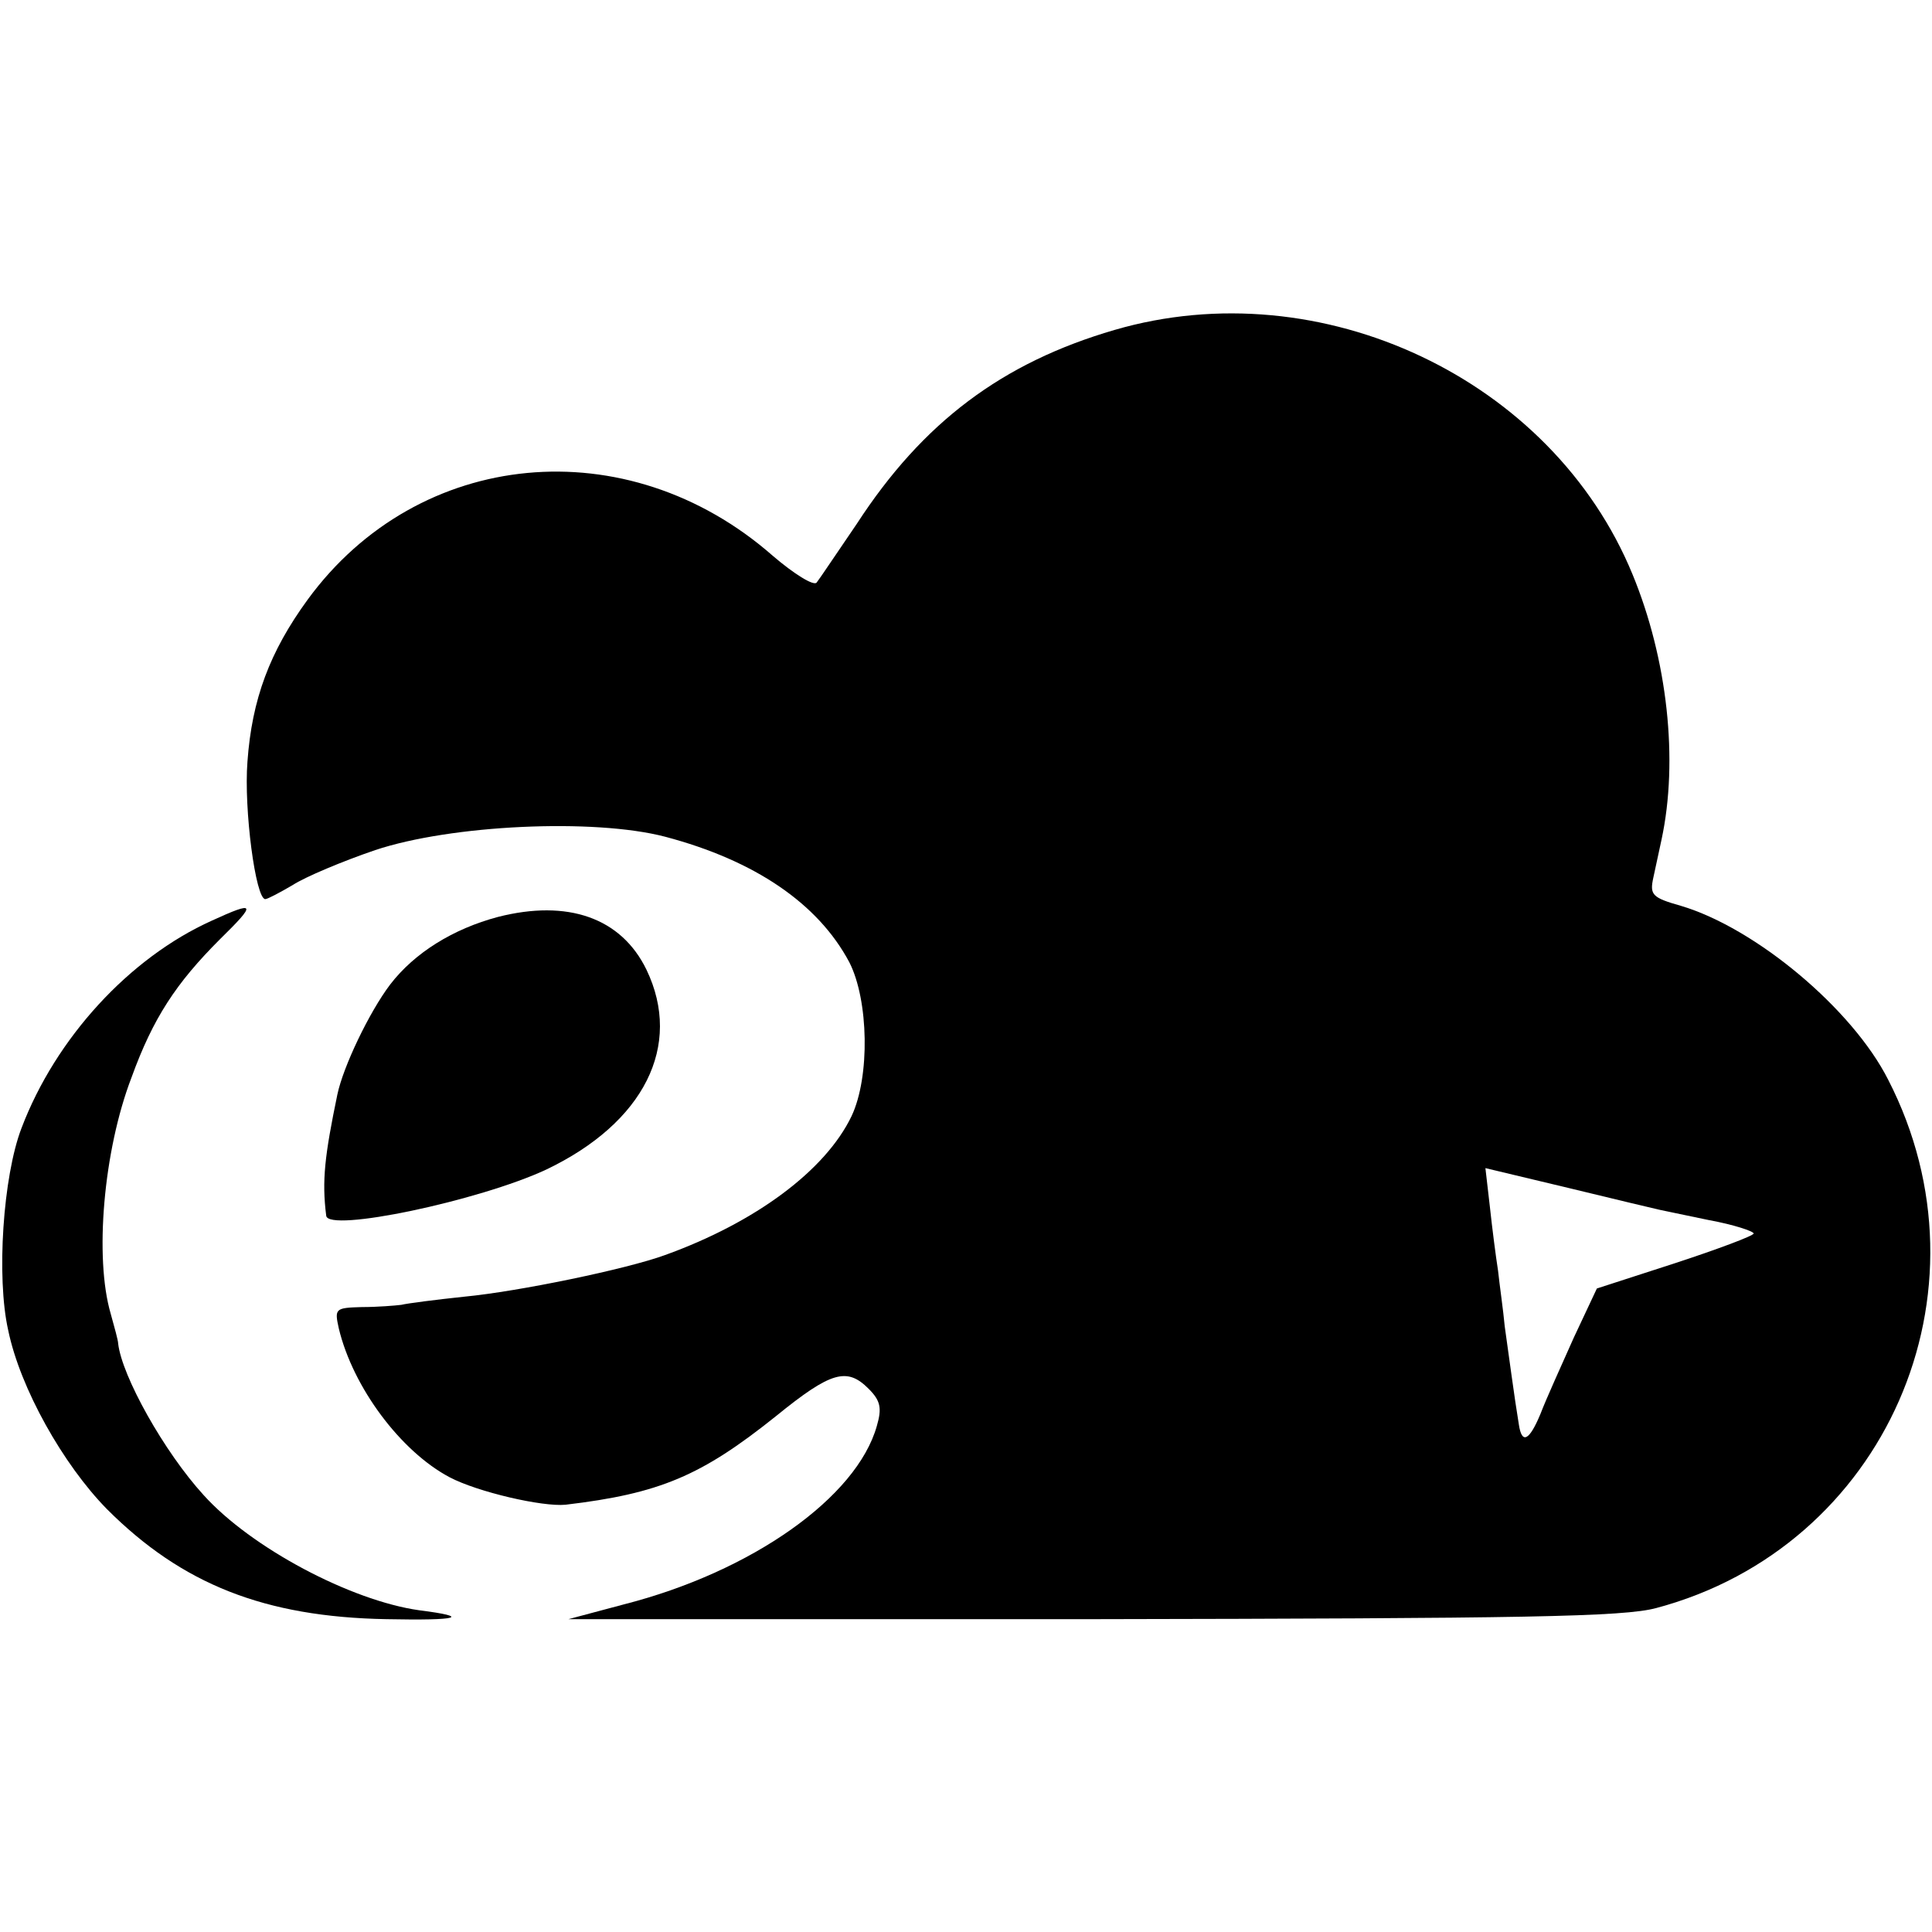
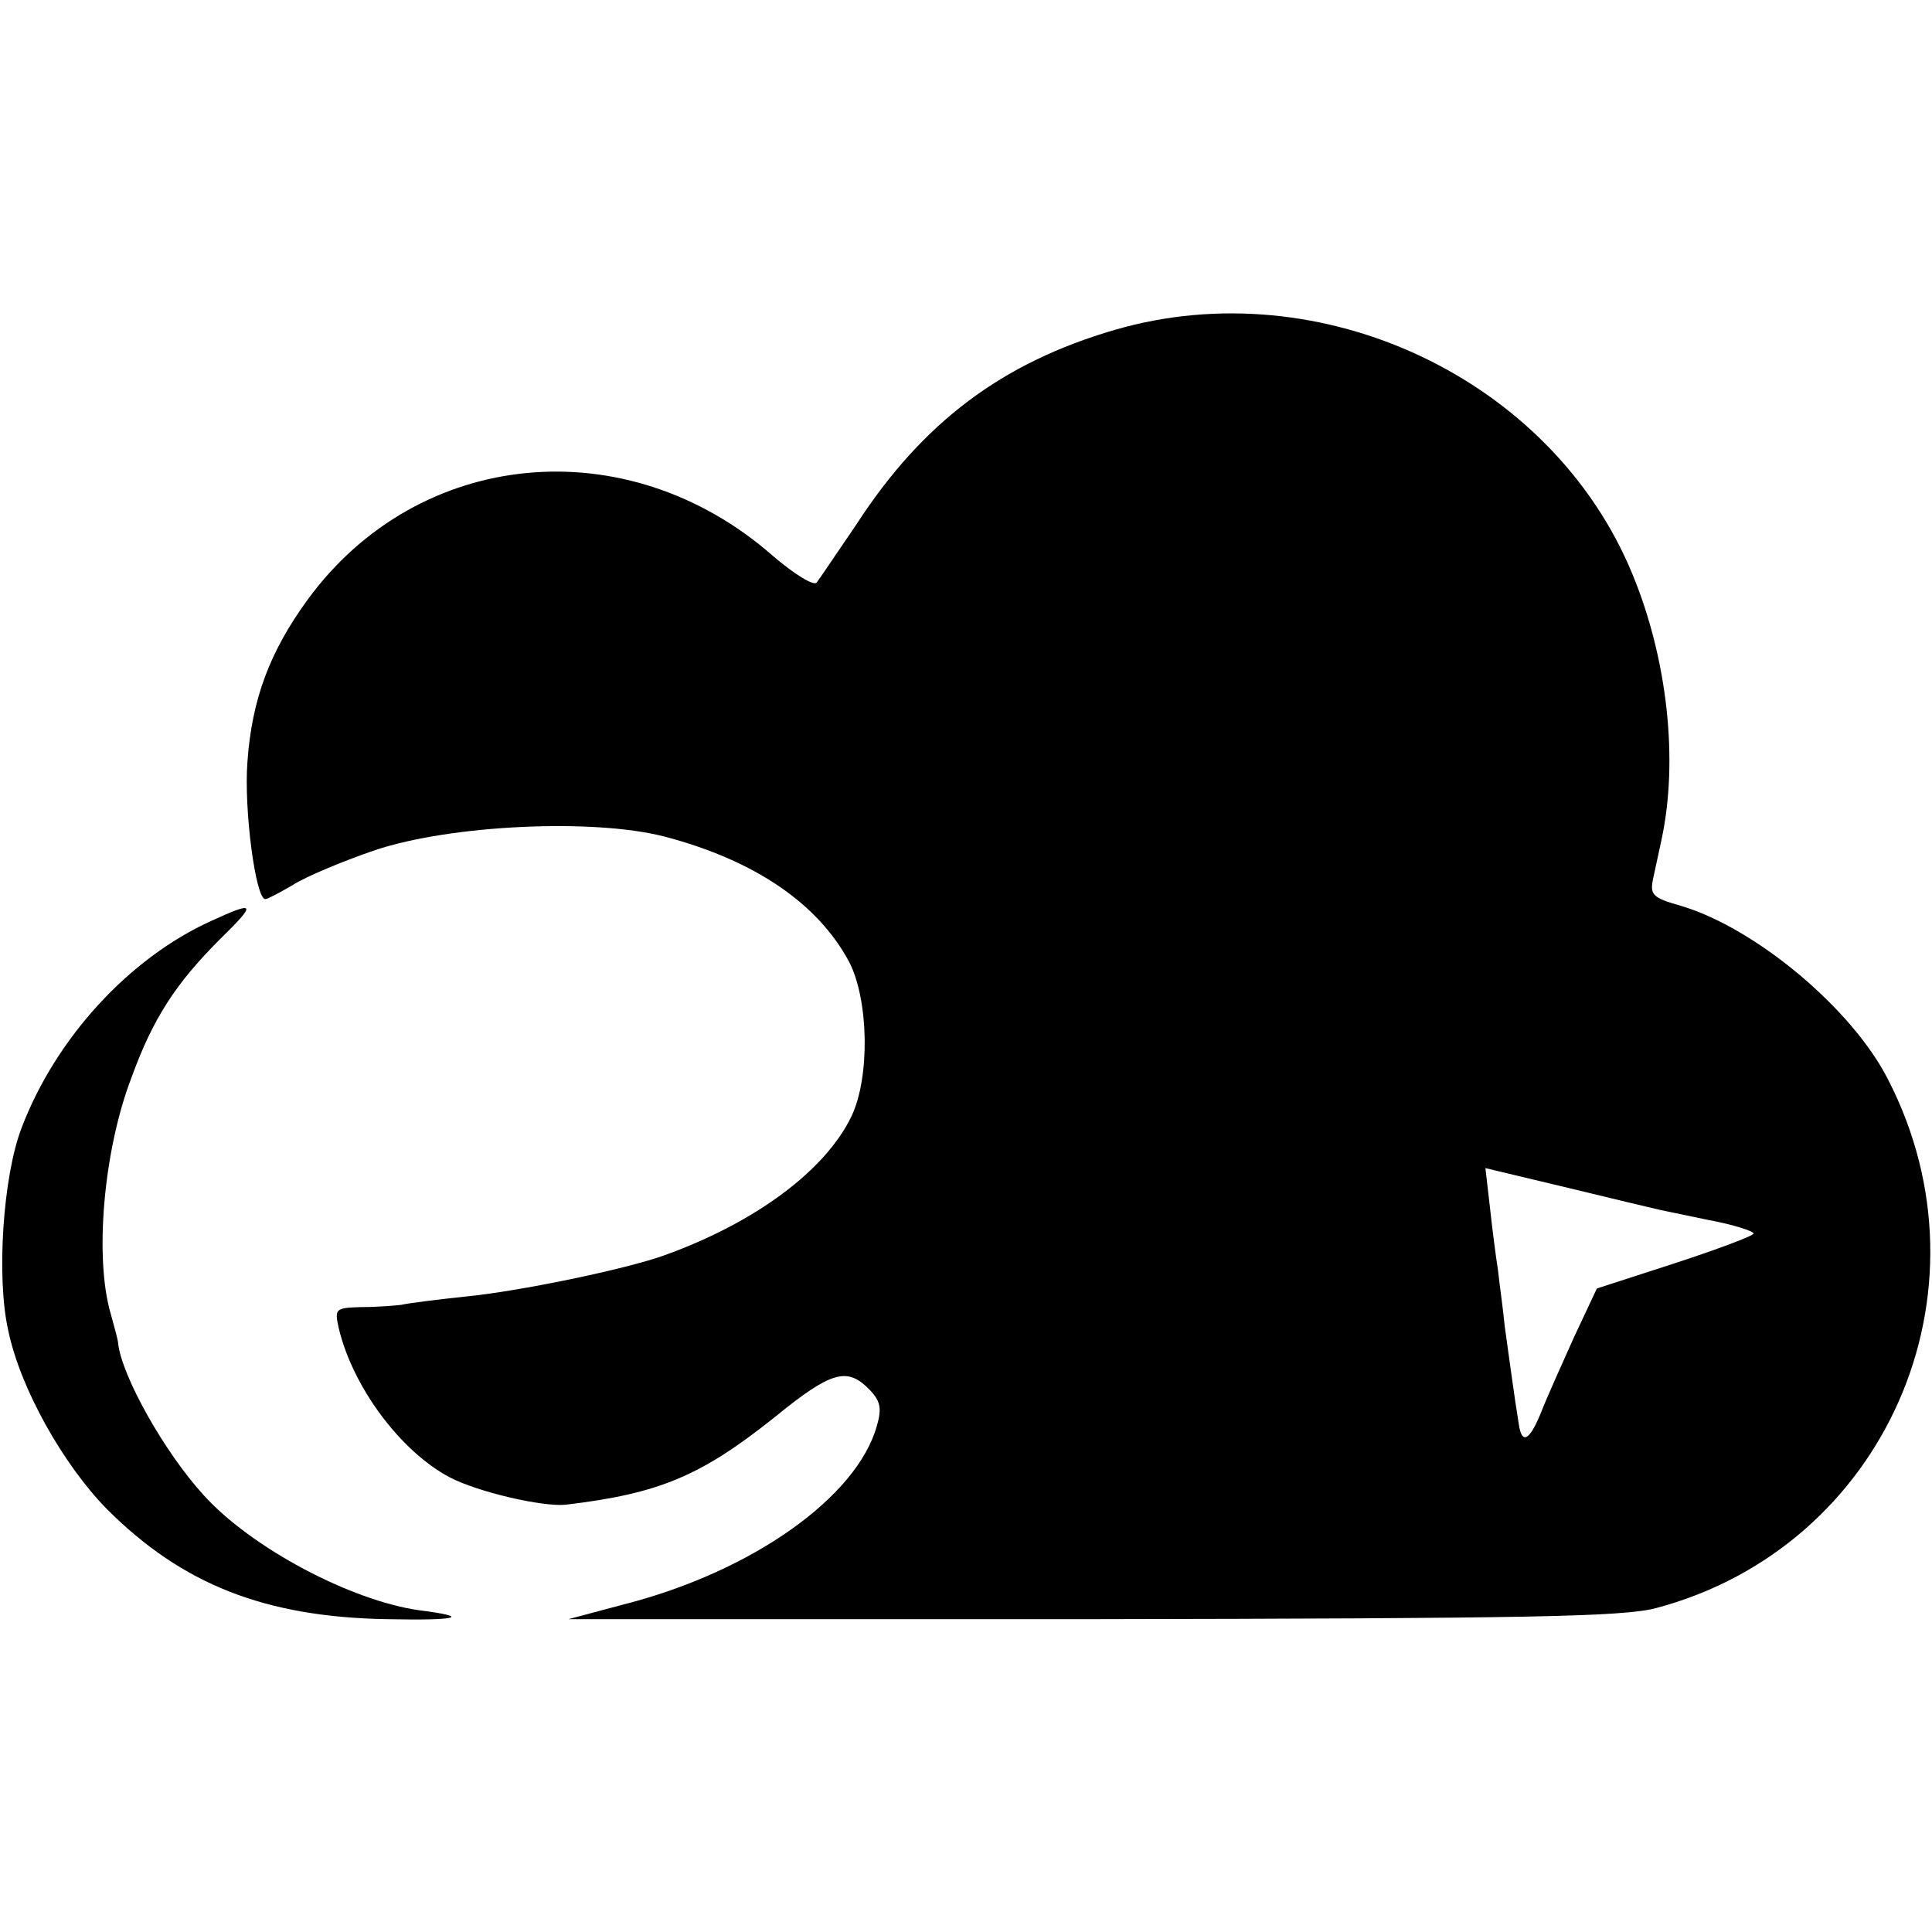
<svg xmlns="http://www.w3.org/2000/svg" version="1.0" width="260pt" height="260pt" viewBox="0 0 260 260" preserveAspectRatio="xMidYMid meet">
  <g transform="translate(0,260) scale(0.1,-0.1)" fill="#000000" stroke="none">
    <path d="M1500 2156 c-151 -44 -258 -124 -347 -261 -26 -38 -50 -74 -54 -79 -4 -5 -31 12 -59 36 -196 172 -477 145 -626 -59 -51 -70 -75 -134 -81 -218 -5 -64 11 -185 24 -185 3 0 20 9 37 19 17 11 67 32 111 47 102 34 294 43 390 18 121 -32 206 -90 248 -169 26 -51 28 -154 3 -207 -35 -73 -129 -143 -251 -187 -52 -19 -197 -49 -270 -56 -38 -4 -77 -9 -85 -11 -8 -1 -32 -3 -53 -3 -36 -1 -37 -2 -31 -29 19 -79 83 -165 149 -200 38 -20 125 -40 156 -37 127 15 183 39 283 119 75 61 96 66 125 37 16 -16 18 -26 11 -50 -27 -96 -168 -196 -340 -240 l-75 -20 705 0 c580 1 715 3 759 15 308 82 459 425 312 711 -48 95 -178 204 -279 234 -39 11 -42 15 -37 38 3 14 8 37 11 51 23 107 8 243 -39 357 -108 263 -419 410 -697 329z m733 -1184 c4 -1 34 -7 67 -14 33 -6 60 -15 60 -18 0 -3 -48 -21 -106 -40 l-105 -34 -31 -66 c-16 -36 -37 -82 -45 -103 -15 -36 -25 -41 -29 -14 -6 36 -14 97 -19 132 -2 22 -7 56 -9 75 -3 19 -8 58 -11 86 l-6 52 113 -27 c62 -15 116 -28 121 -29z" />
    <path d="M285 1361 c-111 -50 -210 -158 -256 -279 -25 -65 -34 -201 -18 -272 16 -78 74 -181 133 -241 101 -101 212 -145 376 -148 98 -2 115 3 44 12 -92 13 -226 84 -290 155 -53 58 -110 160 -115 204 0 4 -5 22 -10 40 -22 75 -10 219 28 318 29 80 60 127 119 186 50 49 48 52 -11 25z" />
-     <path d="M670 1366 c-60 -16 -112 -48 -145 -91 -28 -37 -63 -110 -71 -148 -17 -82 -21 -116 -15 -163 2 -23 206 20 296 62 132 63 184 167 135 269 -34 70 -106 95 -200 71z" />
  </g>
</svg>